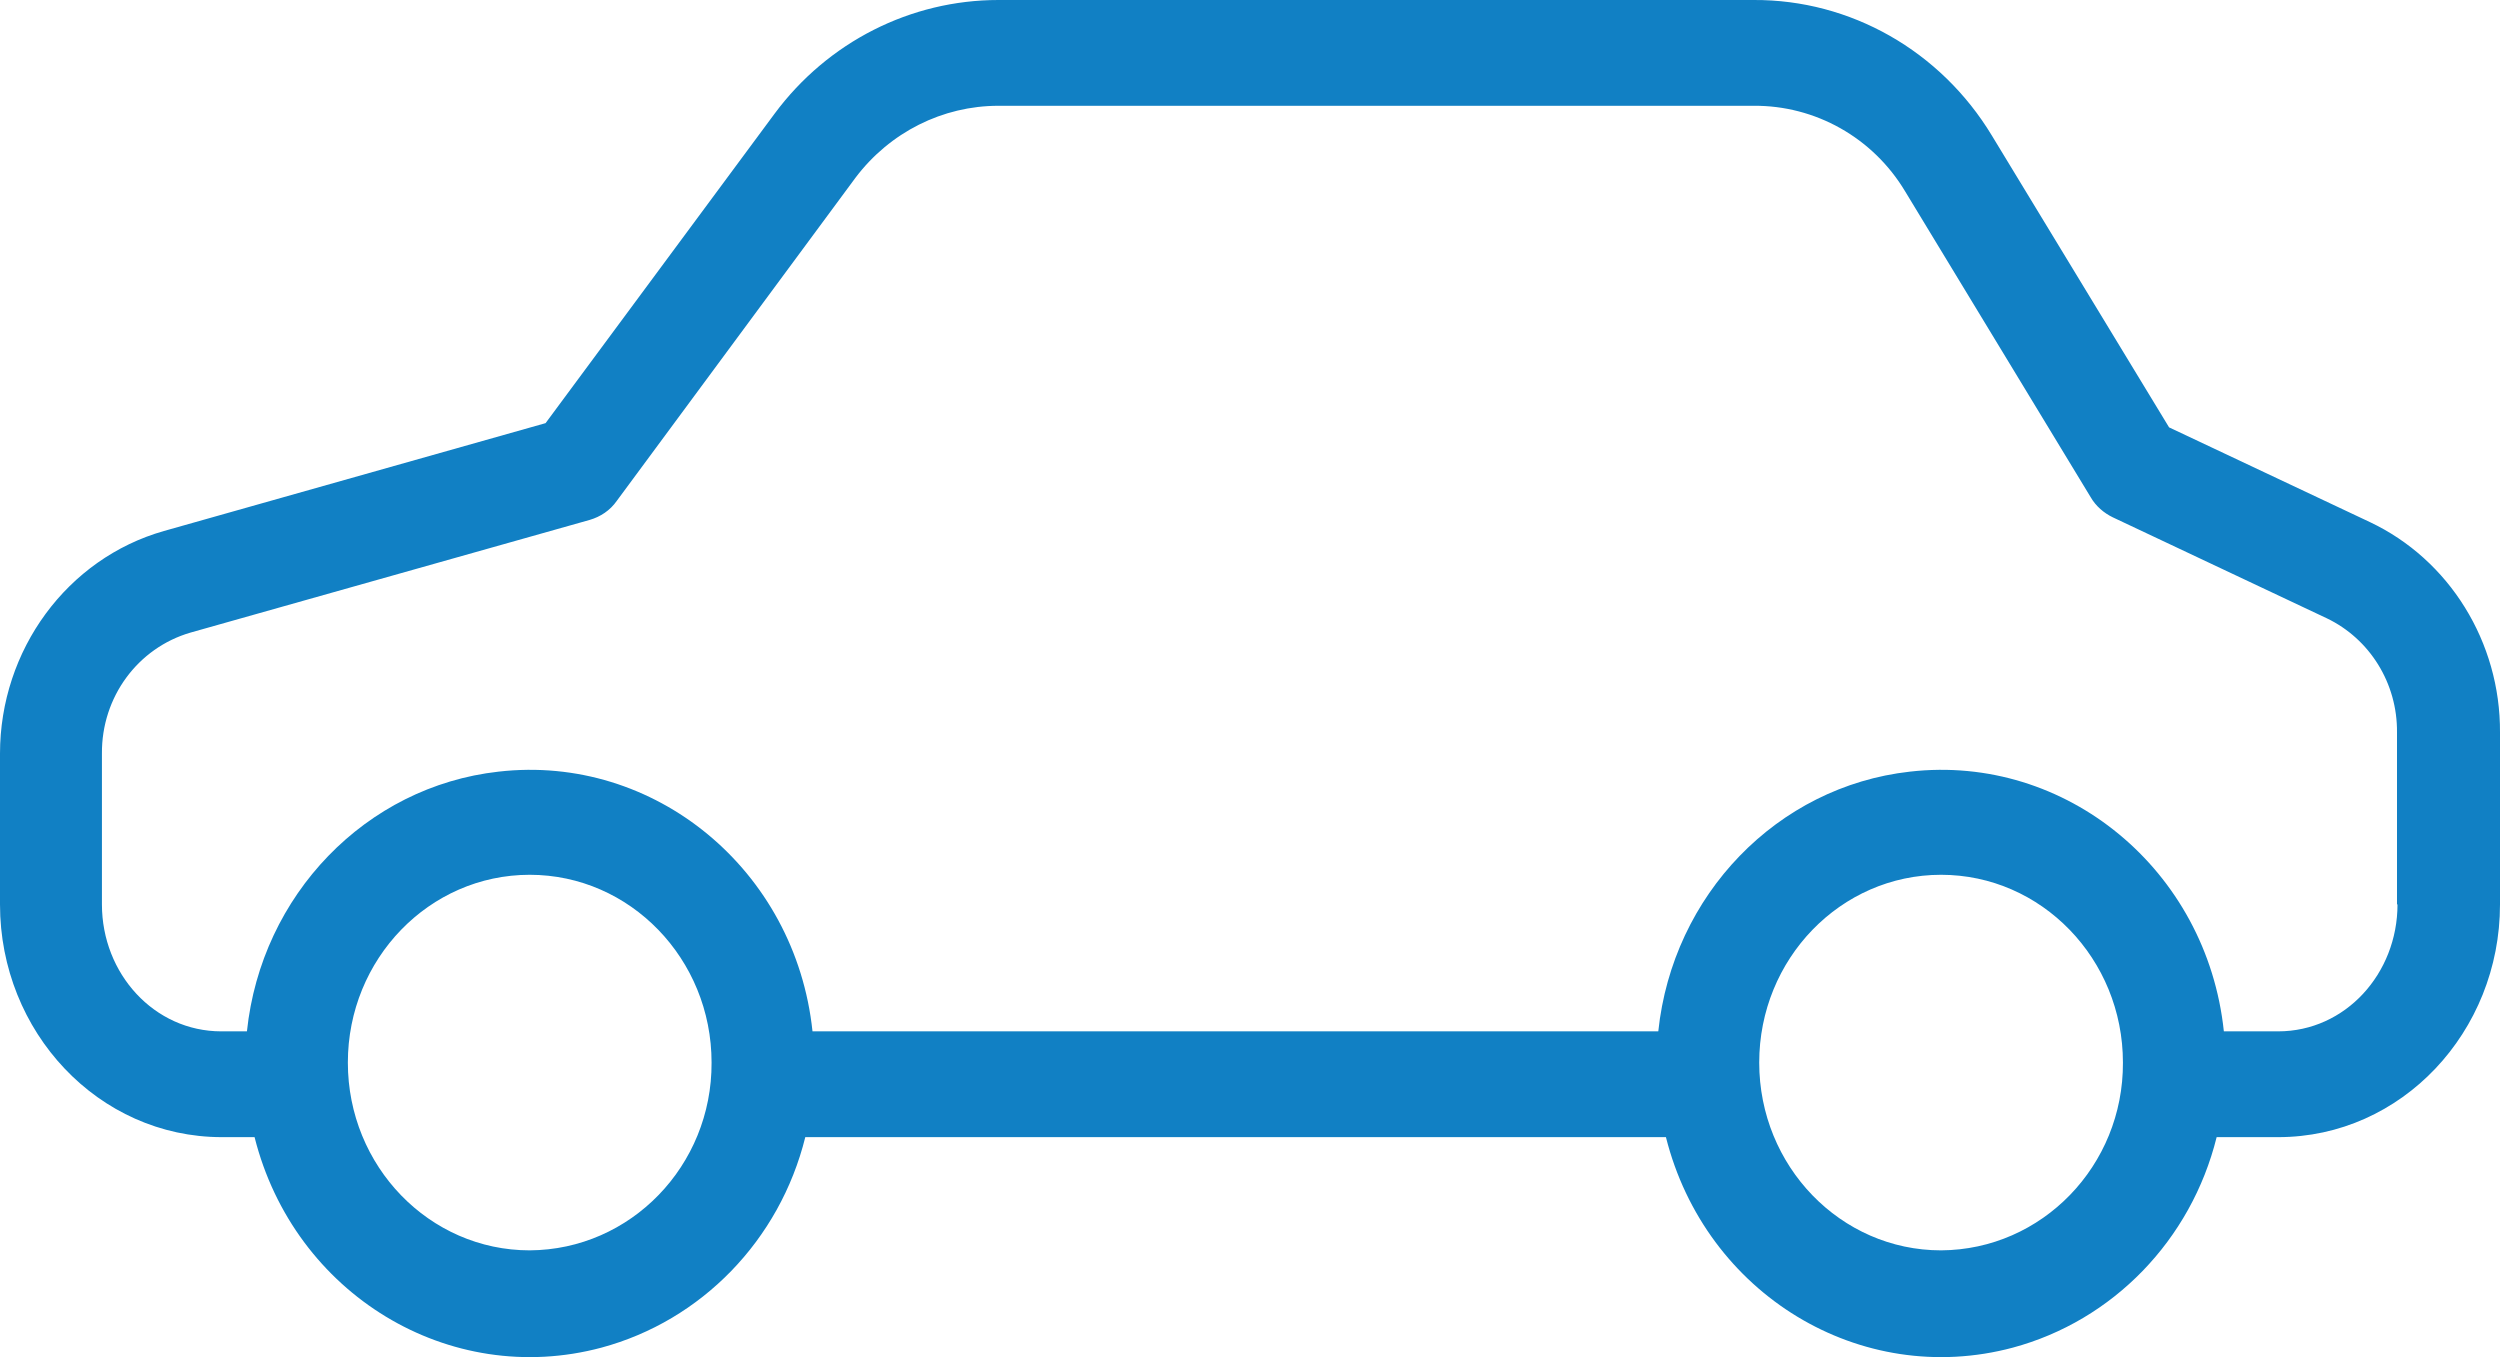
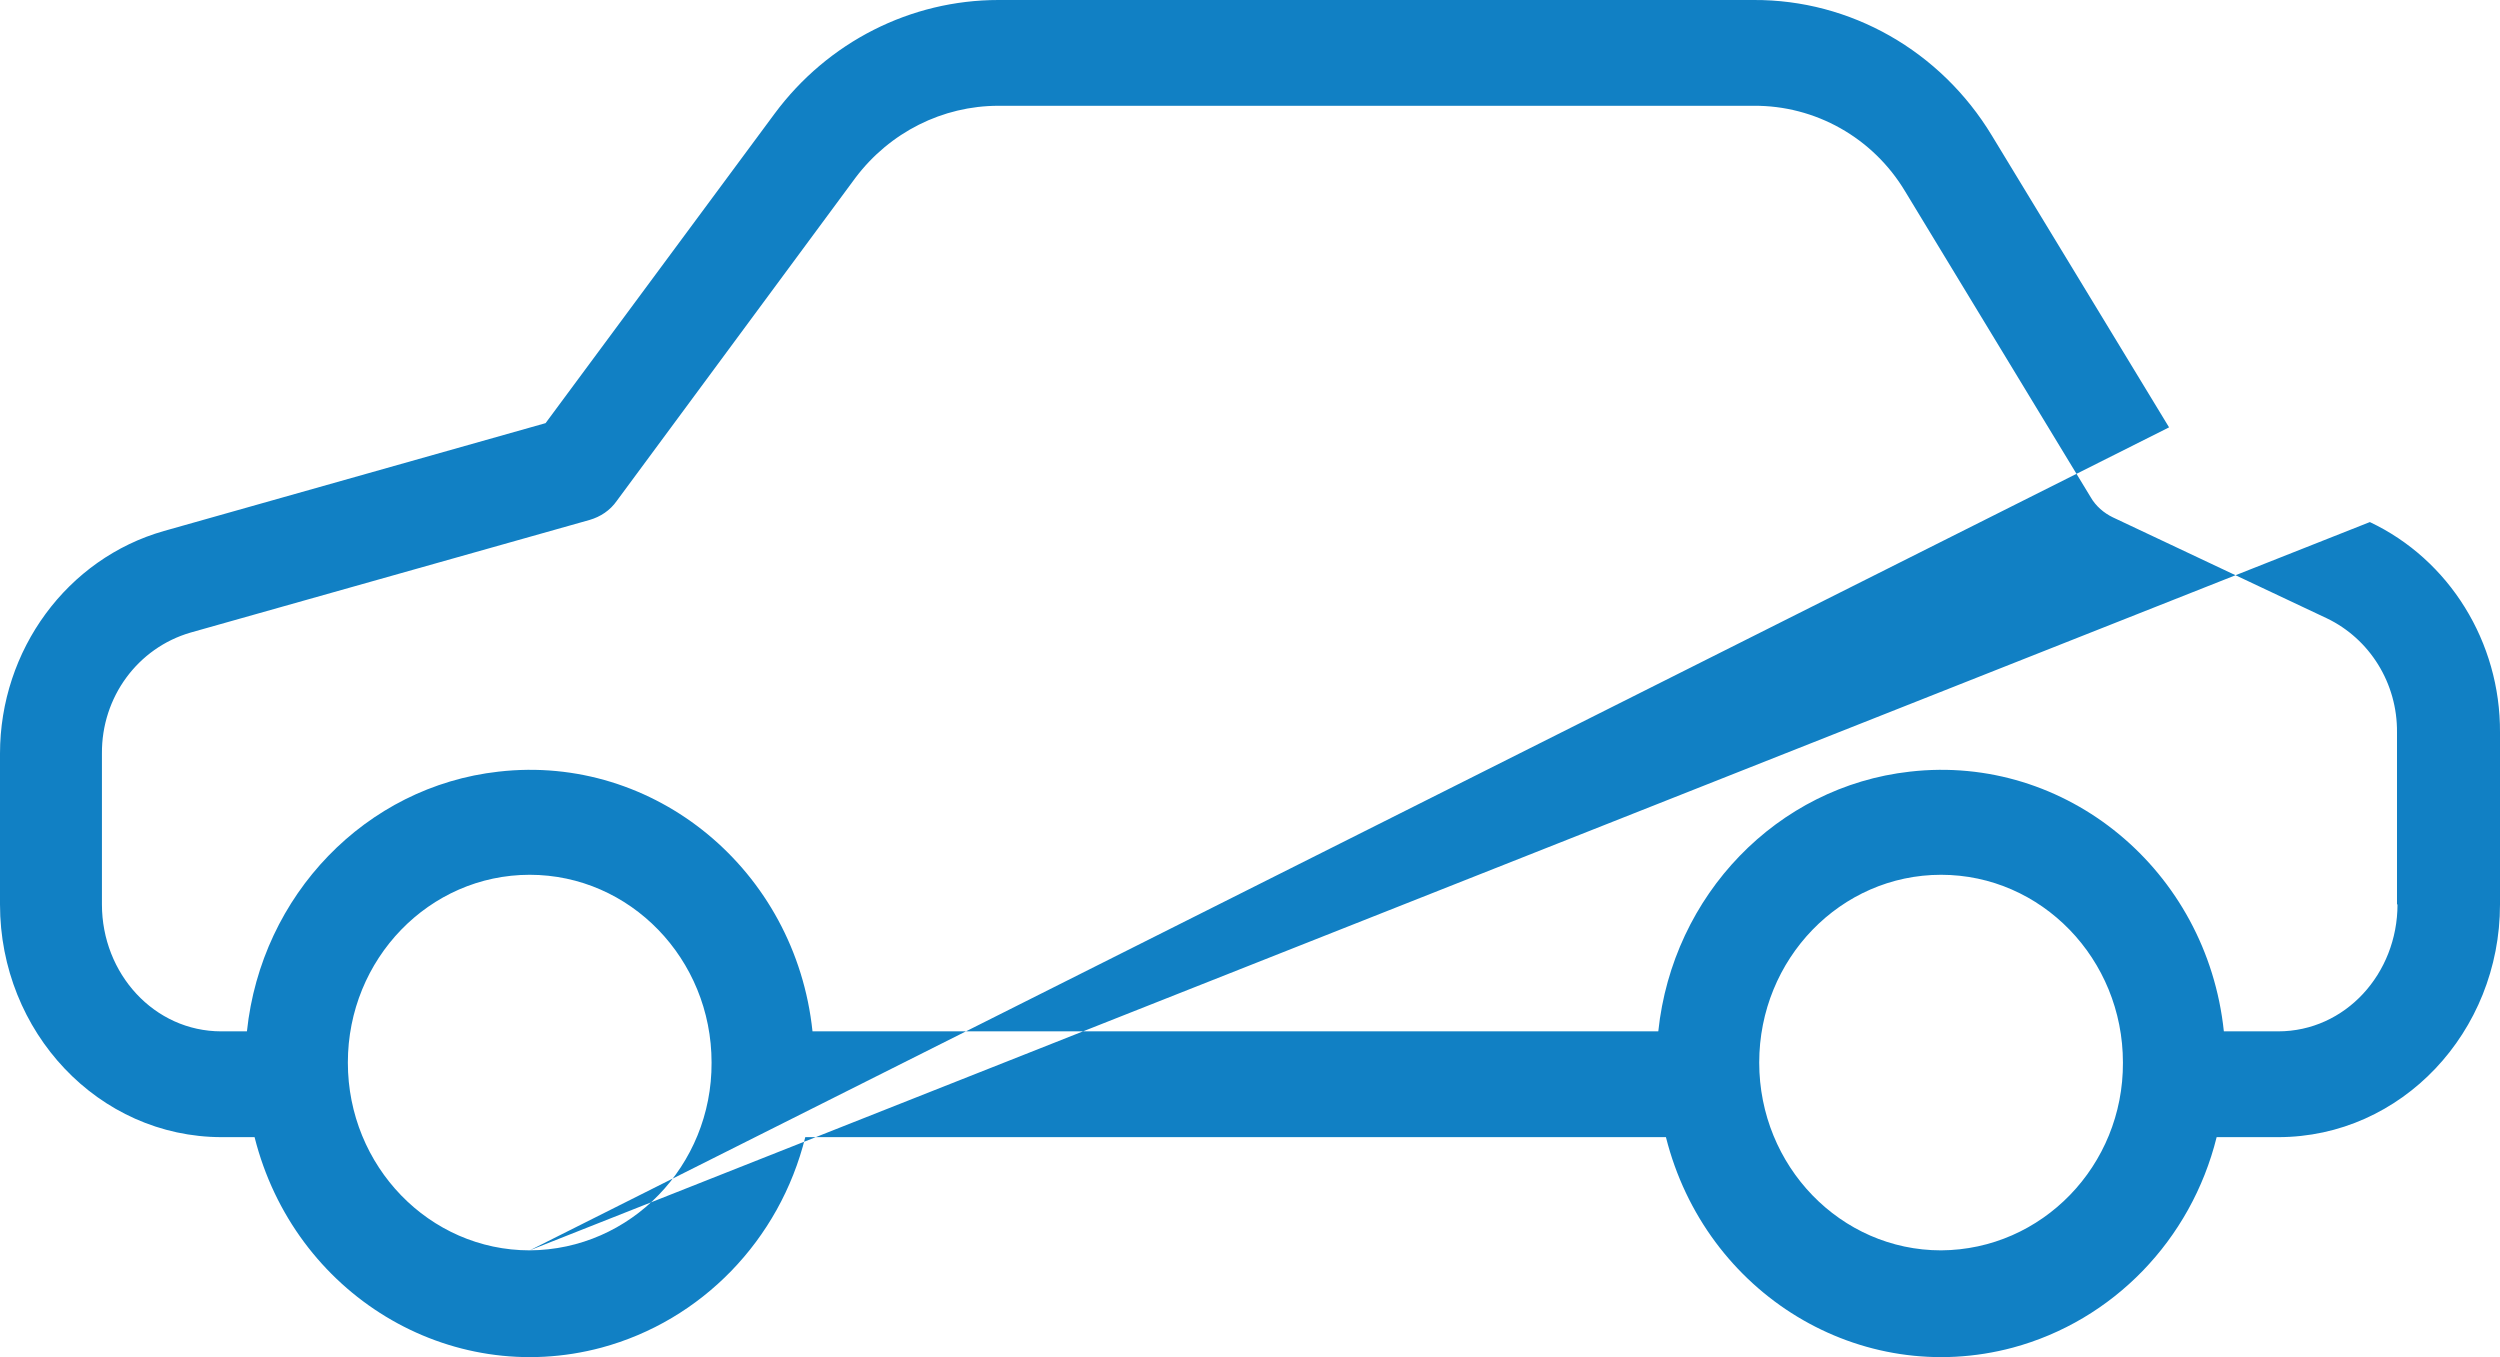
<svg xmlns="http://www.w3.org/2000/svg" width="35px" height="19px" viewBox="0 0 35 19" version="1.1">
  <title>Fill 1</title>
  <desc>Created with Sketch.</desc>
  <g id="Main" stroke="none" stroke-width="1" fill="none" fill-rule="evenodd">
    <g id="NewQuay---Projects" transform="translate(-779, -1062)" fill="#1180C4">
      <g id="Content" transform="translate(599, 504)">
        <g id="Car" transform="translate(180, 551)">
          <g id="Group-3" transform="translate(0, 7)">
-             <path d="M31.894,14.439 L31.134,14.439 C30.897,12.181 28.925,10.552 26.738,10.803 C24.88,11.011 23.417,12.529 23.216,14.439 L11.375,14.439 C11.138,12.181 9.166,10.552 6.979,10.803 C5.121,11.011 3.658,12.529 3.457,14.439 L3.098,14.439 C2.159,14.439 1.427,13.632 1.427,12.662 L1.427,10.552 C1.42,9.759 1.929,9.071 2.668,8.856 L8.255,7.279 C8.406,7.235 8.542,7.146 8.635,7.012 L11.977,2.488 C12.458,1.851 13.197,1.481 13.978,1.481 L24.55,1.481 C25.411,1.474 26.221,1.925 26.673,2.681 L29.269,6.96 C29.341,7.086 29.456,7.183 29.578,7.242 L32.575,8.656 C33.178,8.945 33.565,9.567 33.558,10.255 L33.558,12.662 L33.565,12.662 C33.565,13.632 32.834,14.439 31.894,14.439 M27.175,17.505 C25.769,17.505 24.629,16.327 24.629,14.876 C24.629,13.425 25.769,12.247 27.175,12.247 C28.581,12.247 29.721,13.425 29.721,14.876 C29.728,16.32 28.588,17.497 27.175,17.505 M7.416,17.505 C6.01,17.505 4.87,16.327 4.87,14.876 C4.87,13.425 6.01,12.247 7.416,12.247 C8.822,12.247 9.962,13.425 9.962,14.876 C9.969,16.32 8.829,17.497 7.416,17.505 M33.178,7.309 L30.367,5.983 L27.885,1.896 C27.168,0.711 25.905,-0.007 24.55,0 L13.978,0 C12.752,0 11.59,0.585 10.844,1.592 L7.638,5.924 L2.295,7.434 C0.94,7.819 0,9.1 0,10.552 L0,12.662 C0,14.446 1.377,15.92 3.106,15.92 L3.564,15.92 C4.117,18.119 6.29,19.437 8.42,18.867 C9.819,18.49 10.916,17.364 11.274,15.92 L23.323,15.92 C23.876,18.119 26.049,19.437 28.179,18.867 C29.578,18.49 30.675,17.364 31.033,15.92 L31.894,15.92 C33.623,15.92 35,14.446 35,12.662 L35,10.255 C35.007,8.989 34.29,7.834 33.178,7.309" id="Fill-1" />
+             <path d="M31.894,14.439 L31.134,14.439 C30.897,12.181 28.925,10.552 26.738,10.803 C24.88,11.011 23.417,12.529 23.216,14.439 L11.375,14.439 C11.138,12.181 9.166,10.552 6.979,10.803 C5.121,11.011 3.658,12.529 3.457,14.439 L3.098,14.439 C2.159,14.439 1.427,13.632 1.427,12.662 L1.427,10.552 C1.42,9.759 1.929,9.071 2.668,8.856 L8.255,7.279 C8.406,7.235 8.542,7.146 8.635,7.012 L11.977,2.488 C12.458,1.851 13.197,1.481 13.978,1.481 L24.55,1.481 C25.411,1.474 26.221,1.925 26.673,2.681 L29.269,6.96 C29.341,7.086 29.456,7.183 29.578,7.242 L32.575,8.656 C33.178,8.945 33.565,9.567 33.558,10.255 L33.558,12.662 L33.565,12.662 C33.565,13.632 32.834,14.439 31.894,14.439 M27.175,17.505 C25.769,17.505 24.629,16.327 24.629,14.876 C24.629,13.425 25.769,12.247 27.175,12.247 C28.581,12.247 29.721,13.425 29.721,14.876 C29.728,16.32 28.588,17.497 27.175,17.505 M7.416,17.505 C6.01,17.505 4.87,16.327 4.87,14.876 C4.87,13.425 6.01,12.247 7.416,12.247 C8.822,12.247 9.962,13.425 9.962,14.876 C9.969,16.32 8.829,17.497 7.416,17.505 L30.367,5.983 L27.885,1.896 C27.168,0.711 25.905,-0.007 24.55,0 L13.978,0 C12.752,0 11.59,0.585 10.844,1.592 L7.638,5.924 L2.295,7.434 C0.94,7.819 0,9.1 0,10.552 L0,12.662 C0,14.446 1.377,15.92 3.106,15.92 L3.564,15.92 C4.117,18.119 6.29,19.437 8.42,18.867 C9.819,18.49 10.916,17.364 11.274,15.92 L23.323,15.92 C23.876,18.119 26.049,19.437 28.179,18.867 C29.578,18.49 30.675,17.364 31.033,15.92 L31.894,15.92 C33.623,15.92 35,14.446 35,12.662 L35,10.255 C35.007,8.989 34.29,7.834 33.178,7.309" id="Fill-1" />
          </g>
        </g>
      </g>
    </g>
  </g>
</svg>